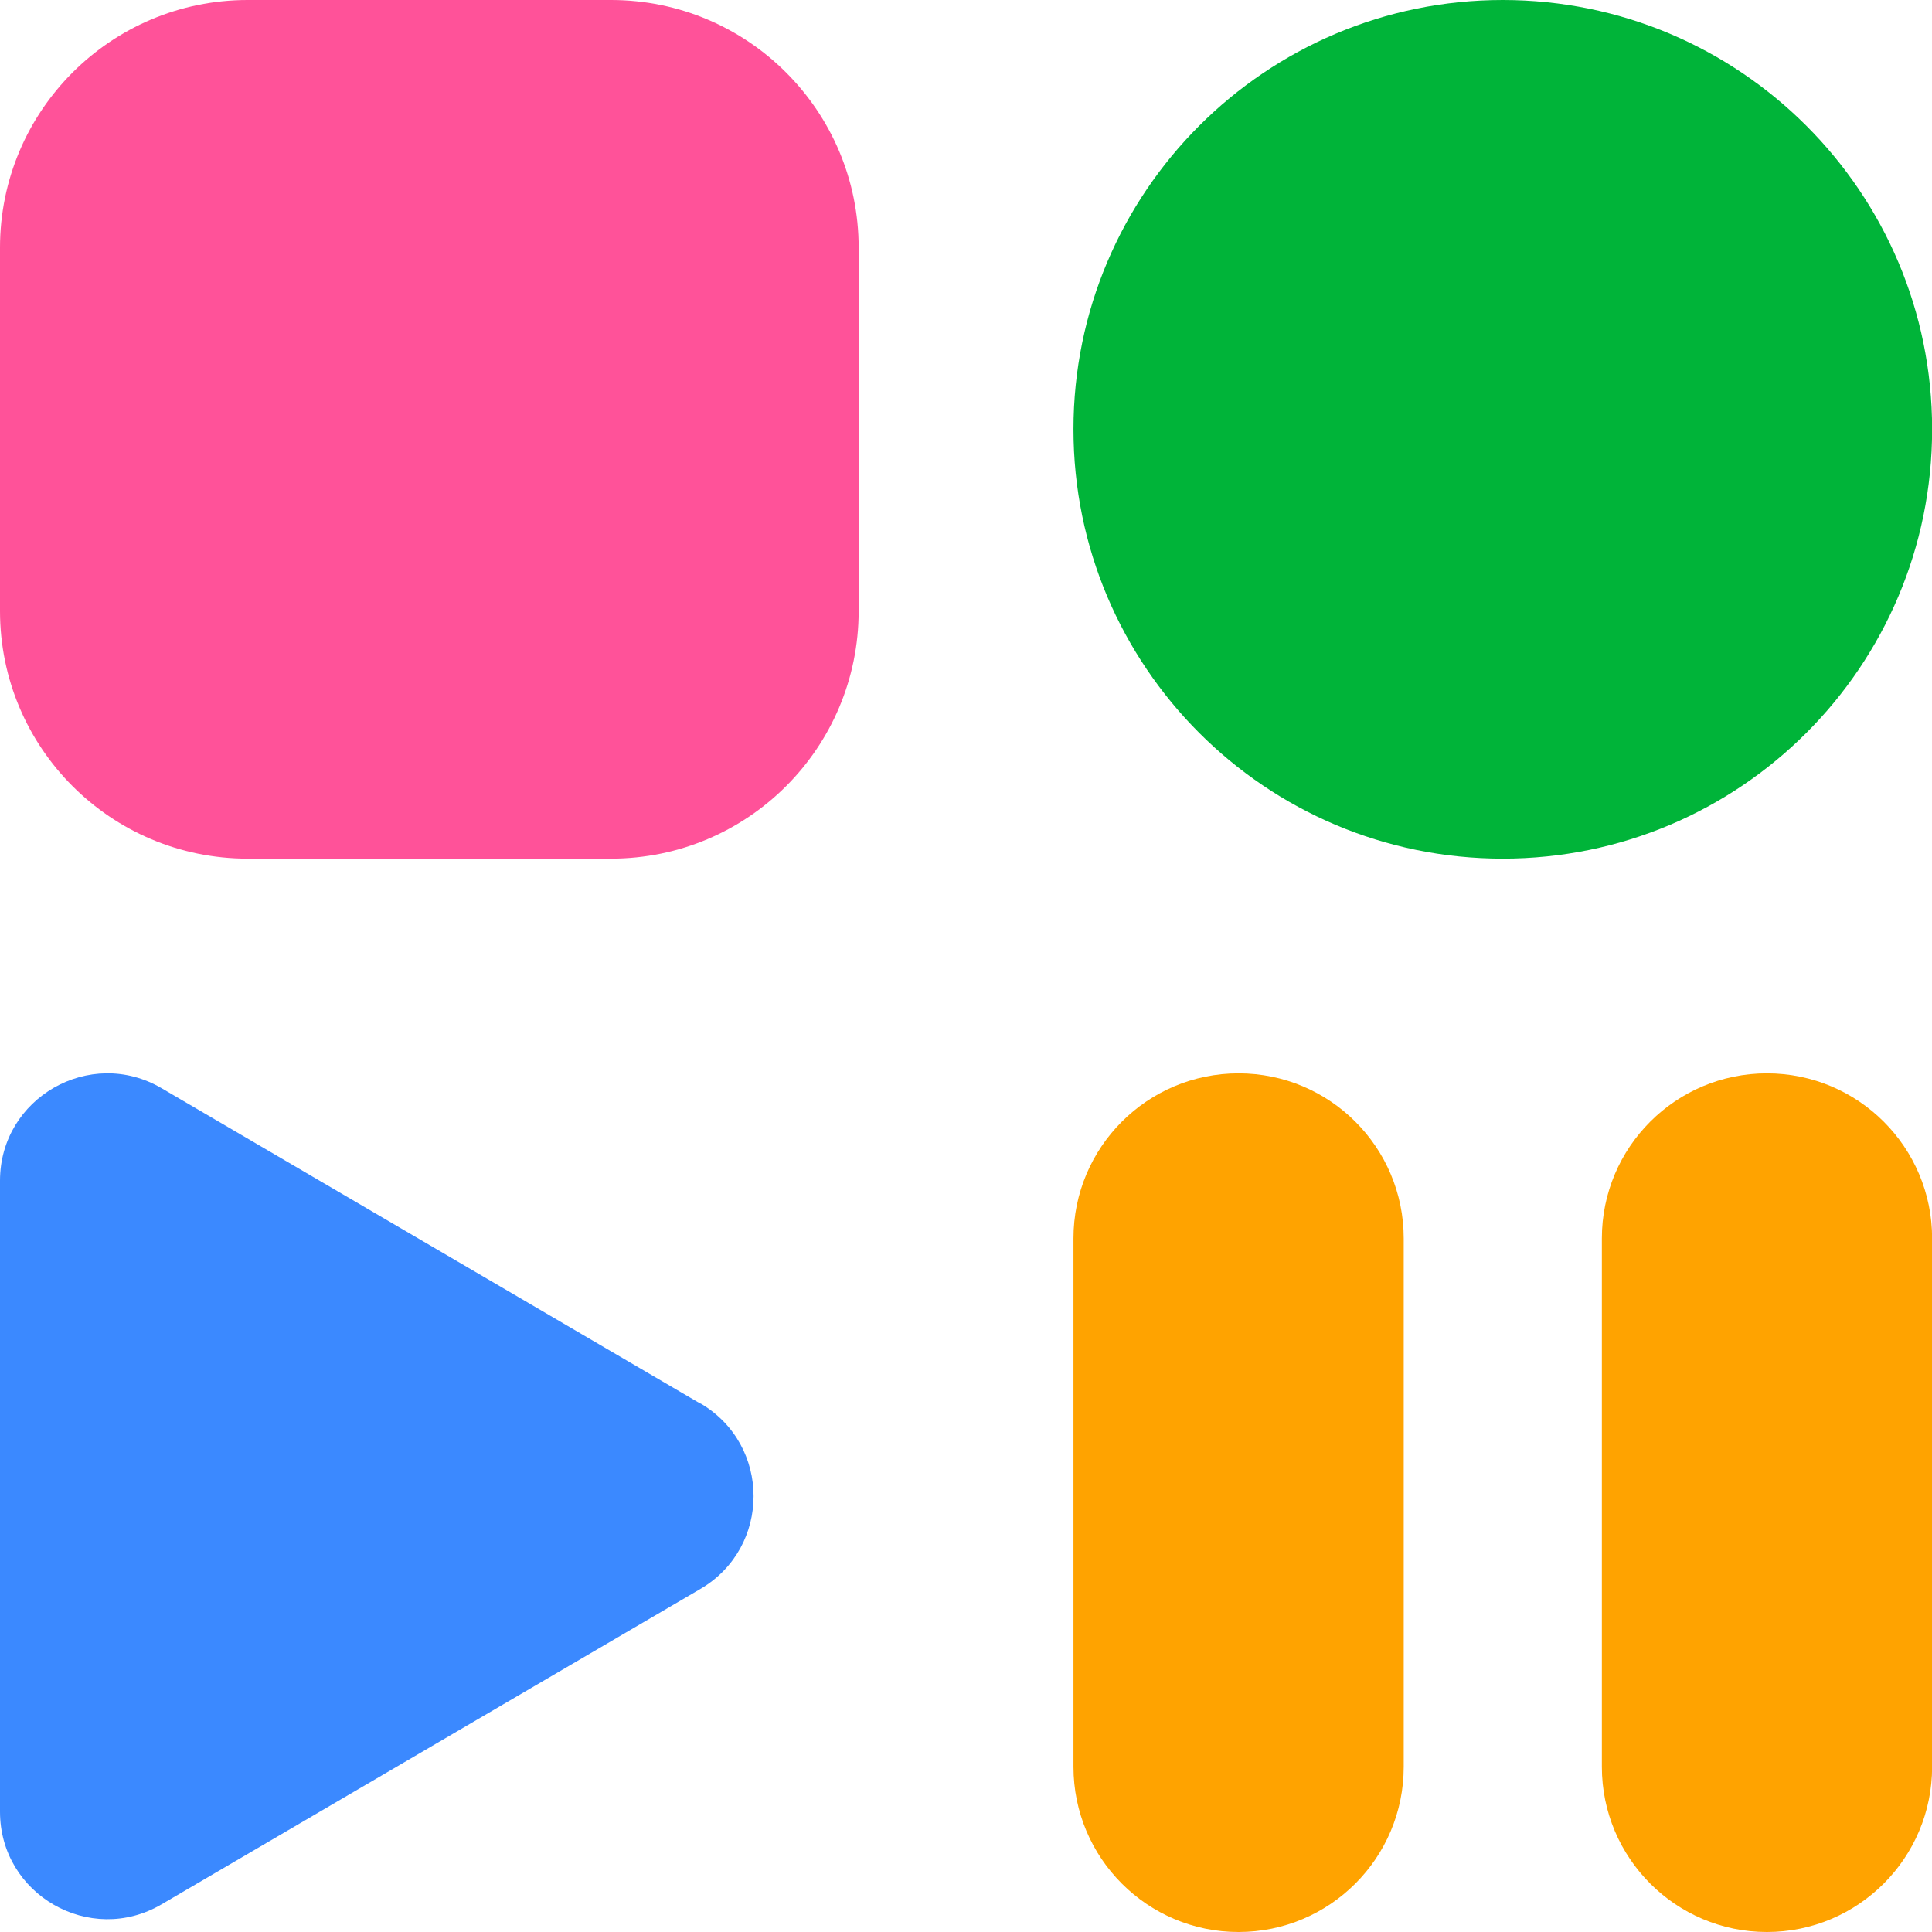
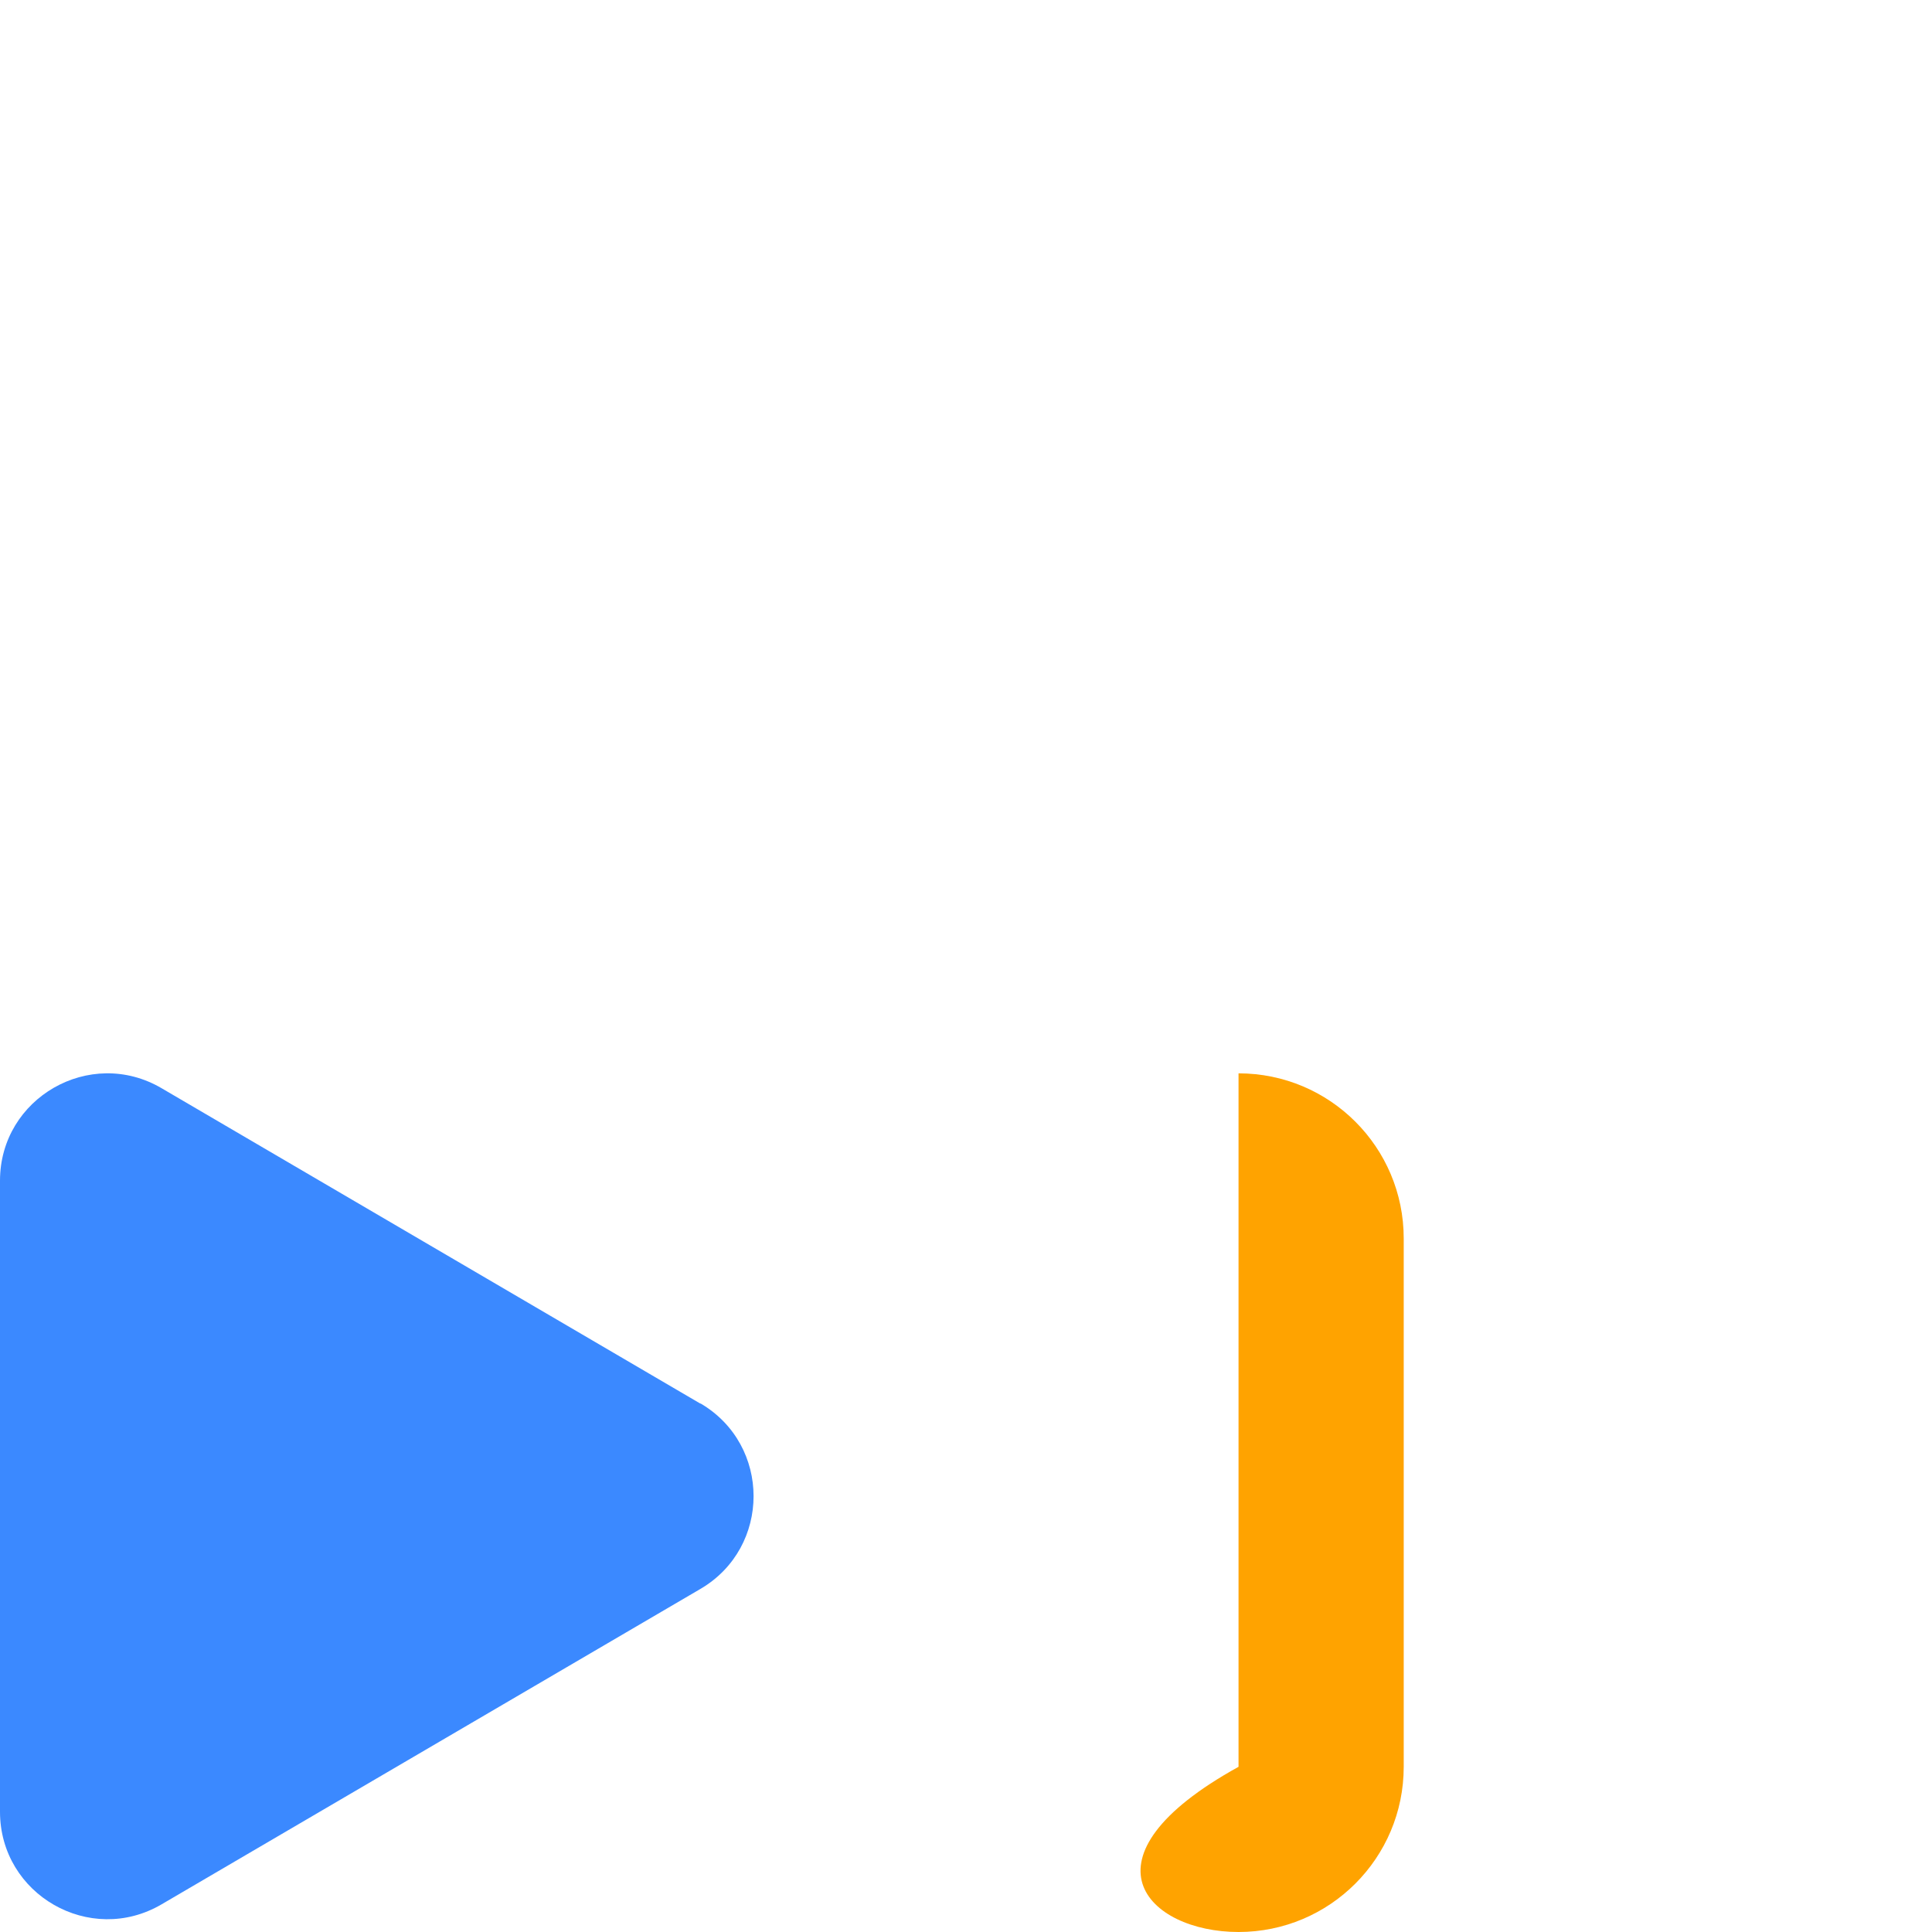
<svg xmlns="http://www.w3.org/2000/svg" width="16" height="16" viewBox="0 0 16 16" fill="none">
  <path d="M5.8 11.624L1.338 9.012C0.746 8.665 0 9.092 0 9.778V15.004C0 15.691 0.746 16.118 1.338 15.771L5.802 13.158C6.387 12.814 6.387 11.967 5.802 11.623L5.8 11.624Z" fill="#3B89FF" />
-   <path d="M5.06 0H2.051C0.918 0 0 0.918 0 2.051V5.06C0 6.193 0.918 7.111 2.051 7.111H5.06C6.193 7.111 7.111 6.193 7.111 5.06V2.051C7.111 0.918 6.193 0 5.06 0Z" fill="#FF5299" />
-   <path d="M16.001 3.555C16.001 1.592 14.409 0 12.445 0C10.482 0 8.89 1.592 8.89 3.555C8.89 5.519 10.482 7.111 12.445 7.111C14.409 7.111 16.001 5.519 16.001 3.555Z" fill="#00B439" />
-   <path d="M11.625 10.256C11.625 9.501 11.013 8.889 10.257 8.889C9.502 8.889 8.89 9.501 8.89 10.256V14.632C8.89 15.387 9.502 16 10.257 16C11.013 16 11.625 15.387 11.625 14.632V10.256Z" fill="#FFA300" />
-   <path d="M16.001 10.256C16.001 9.501 15.389 8.889 14.633 8.889C13.878 8.889 13.266 9.501 13.266 10.256V14.632C13.266 15.387 13.878 16 14.633 16C15.389 16 16.001 15.387 16.001 14.632V10.256Z" fill="#FFA300" />
+   <path d="M11.625 10.256C11.625 9.501 11.013 8.889 10.257 8.889V14.632C8.89 15.387 9.502 16 10.257 16C11.013 16 11.625 15.387 11.625 14.632V10.256Z" fill="#FFA300" />
</svg>